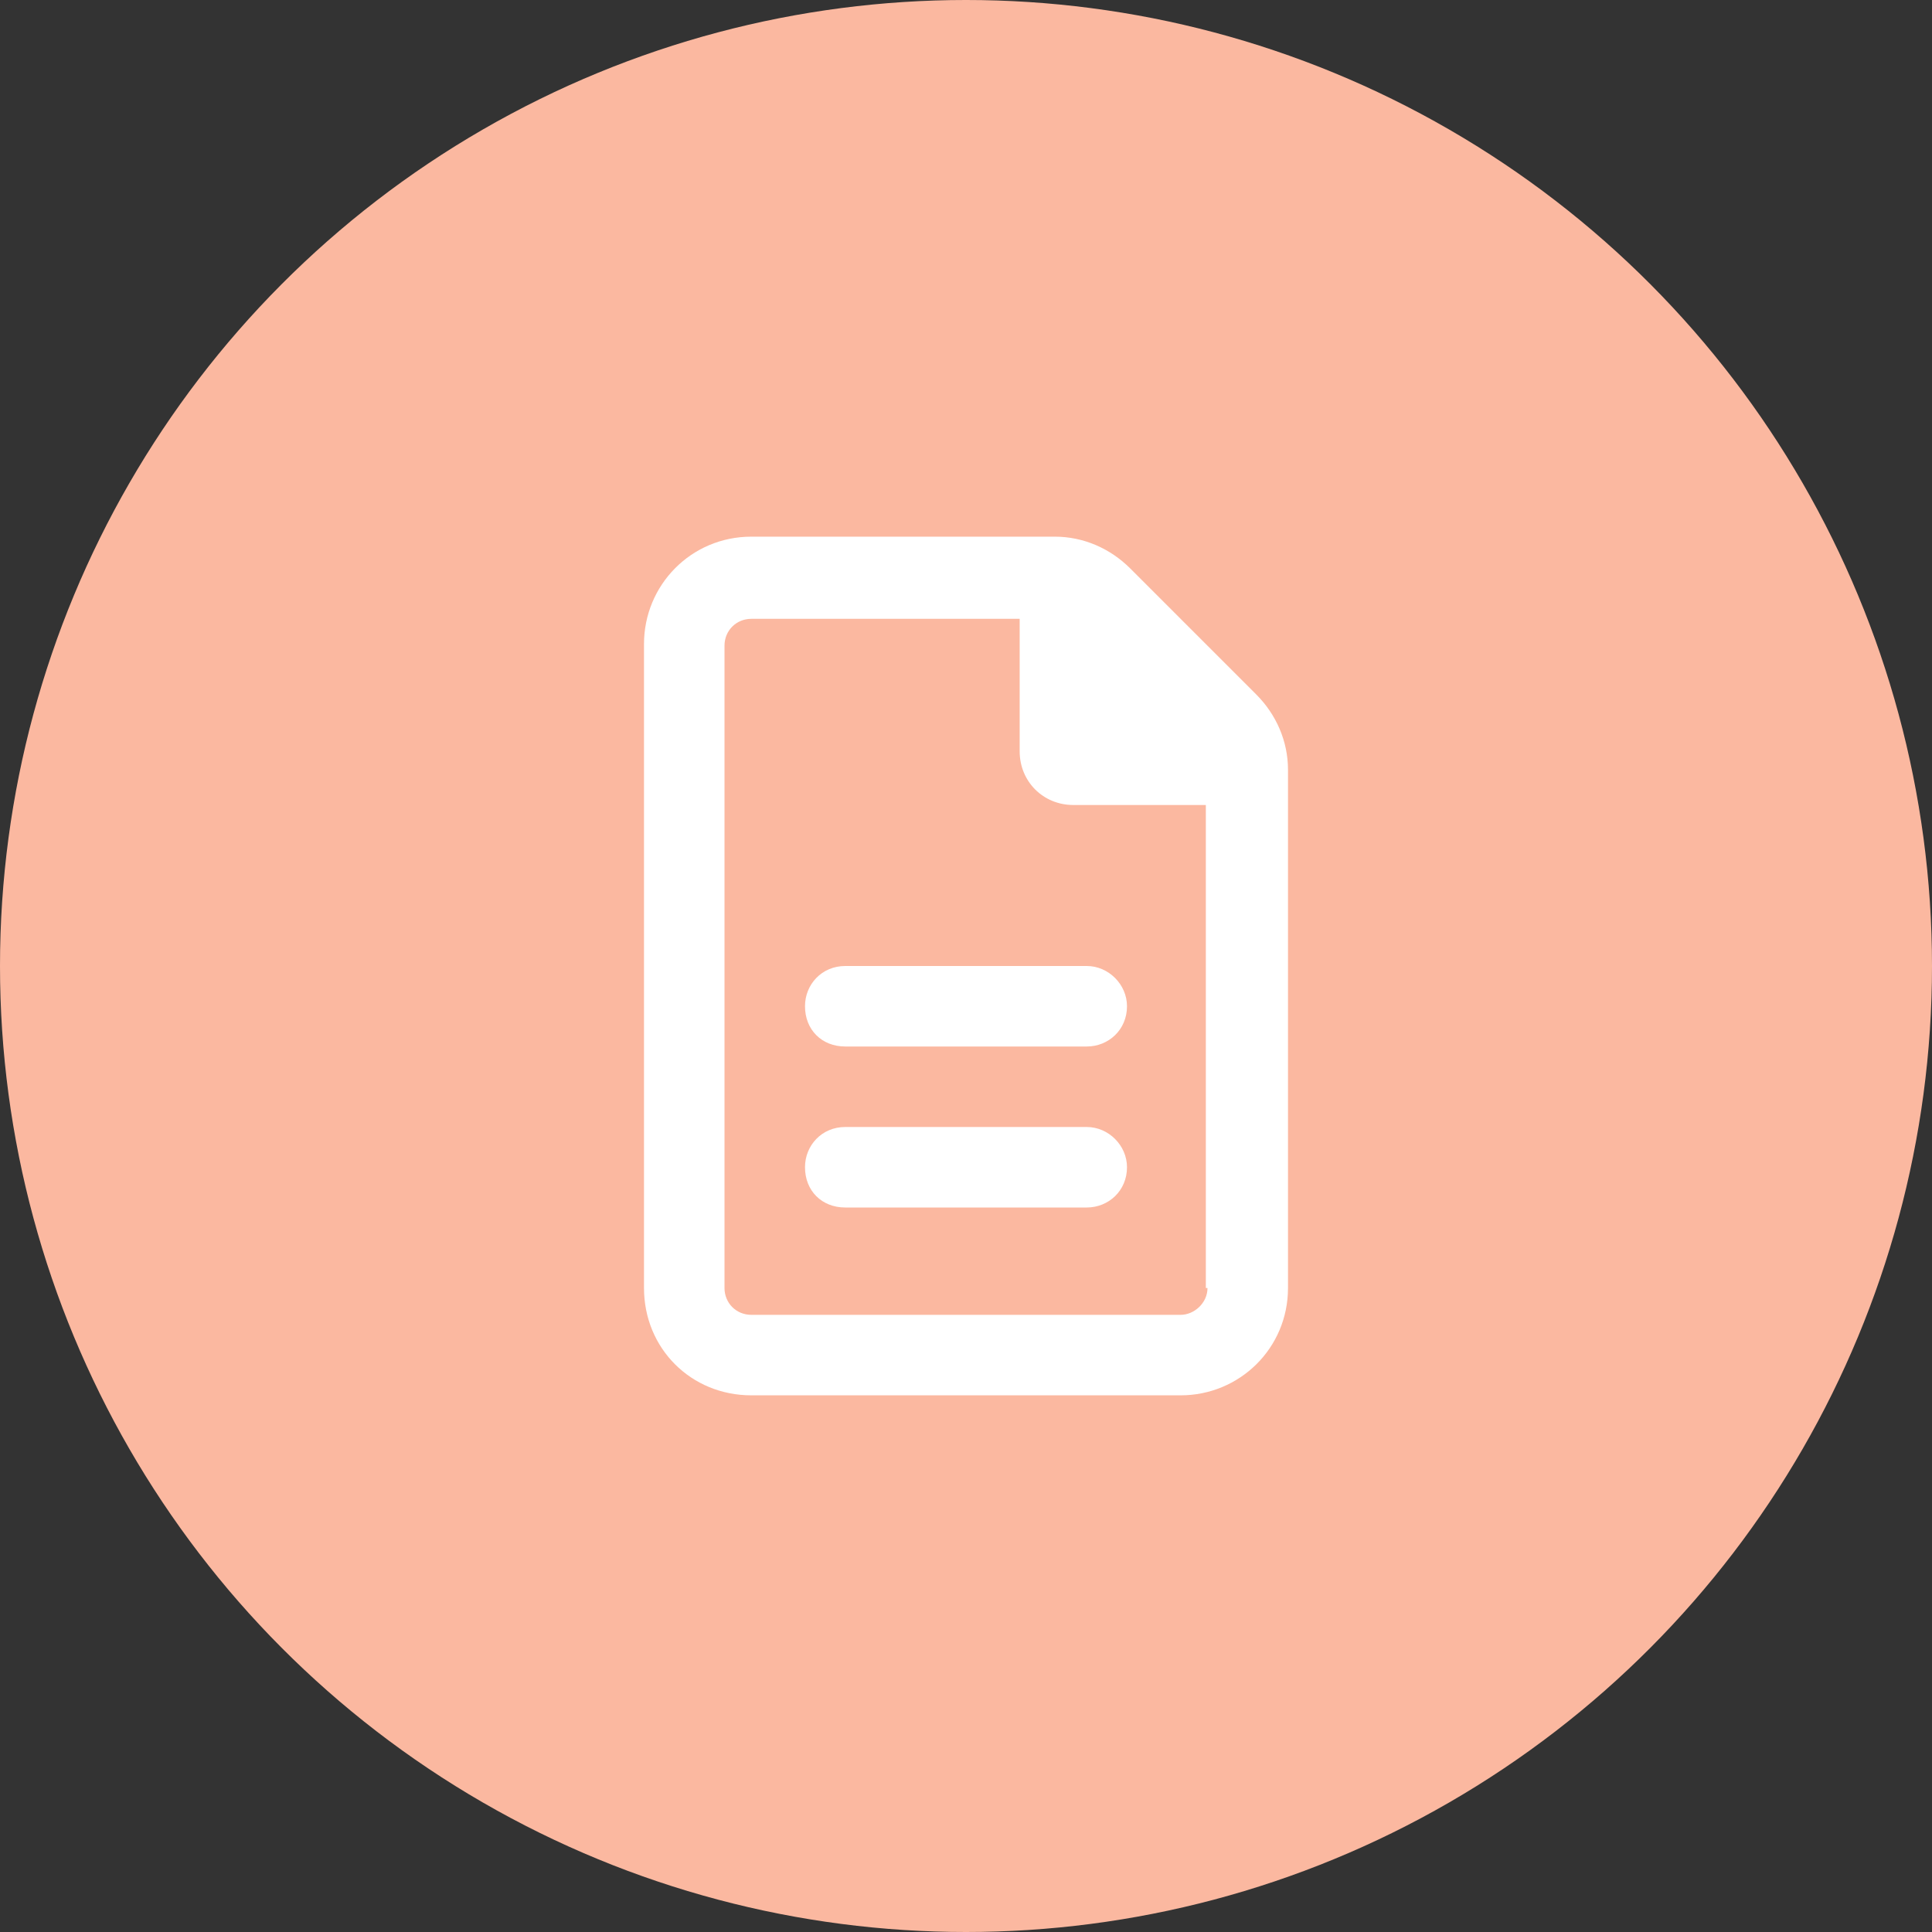
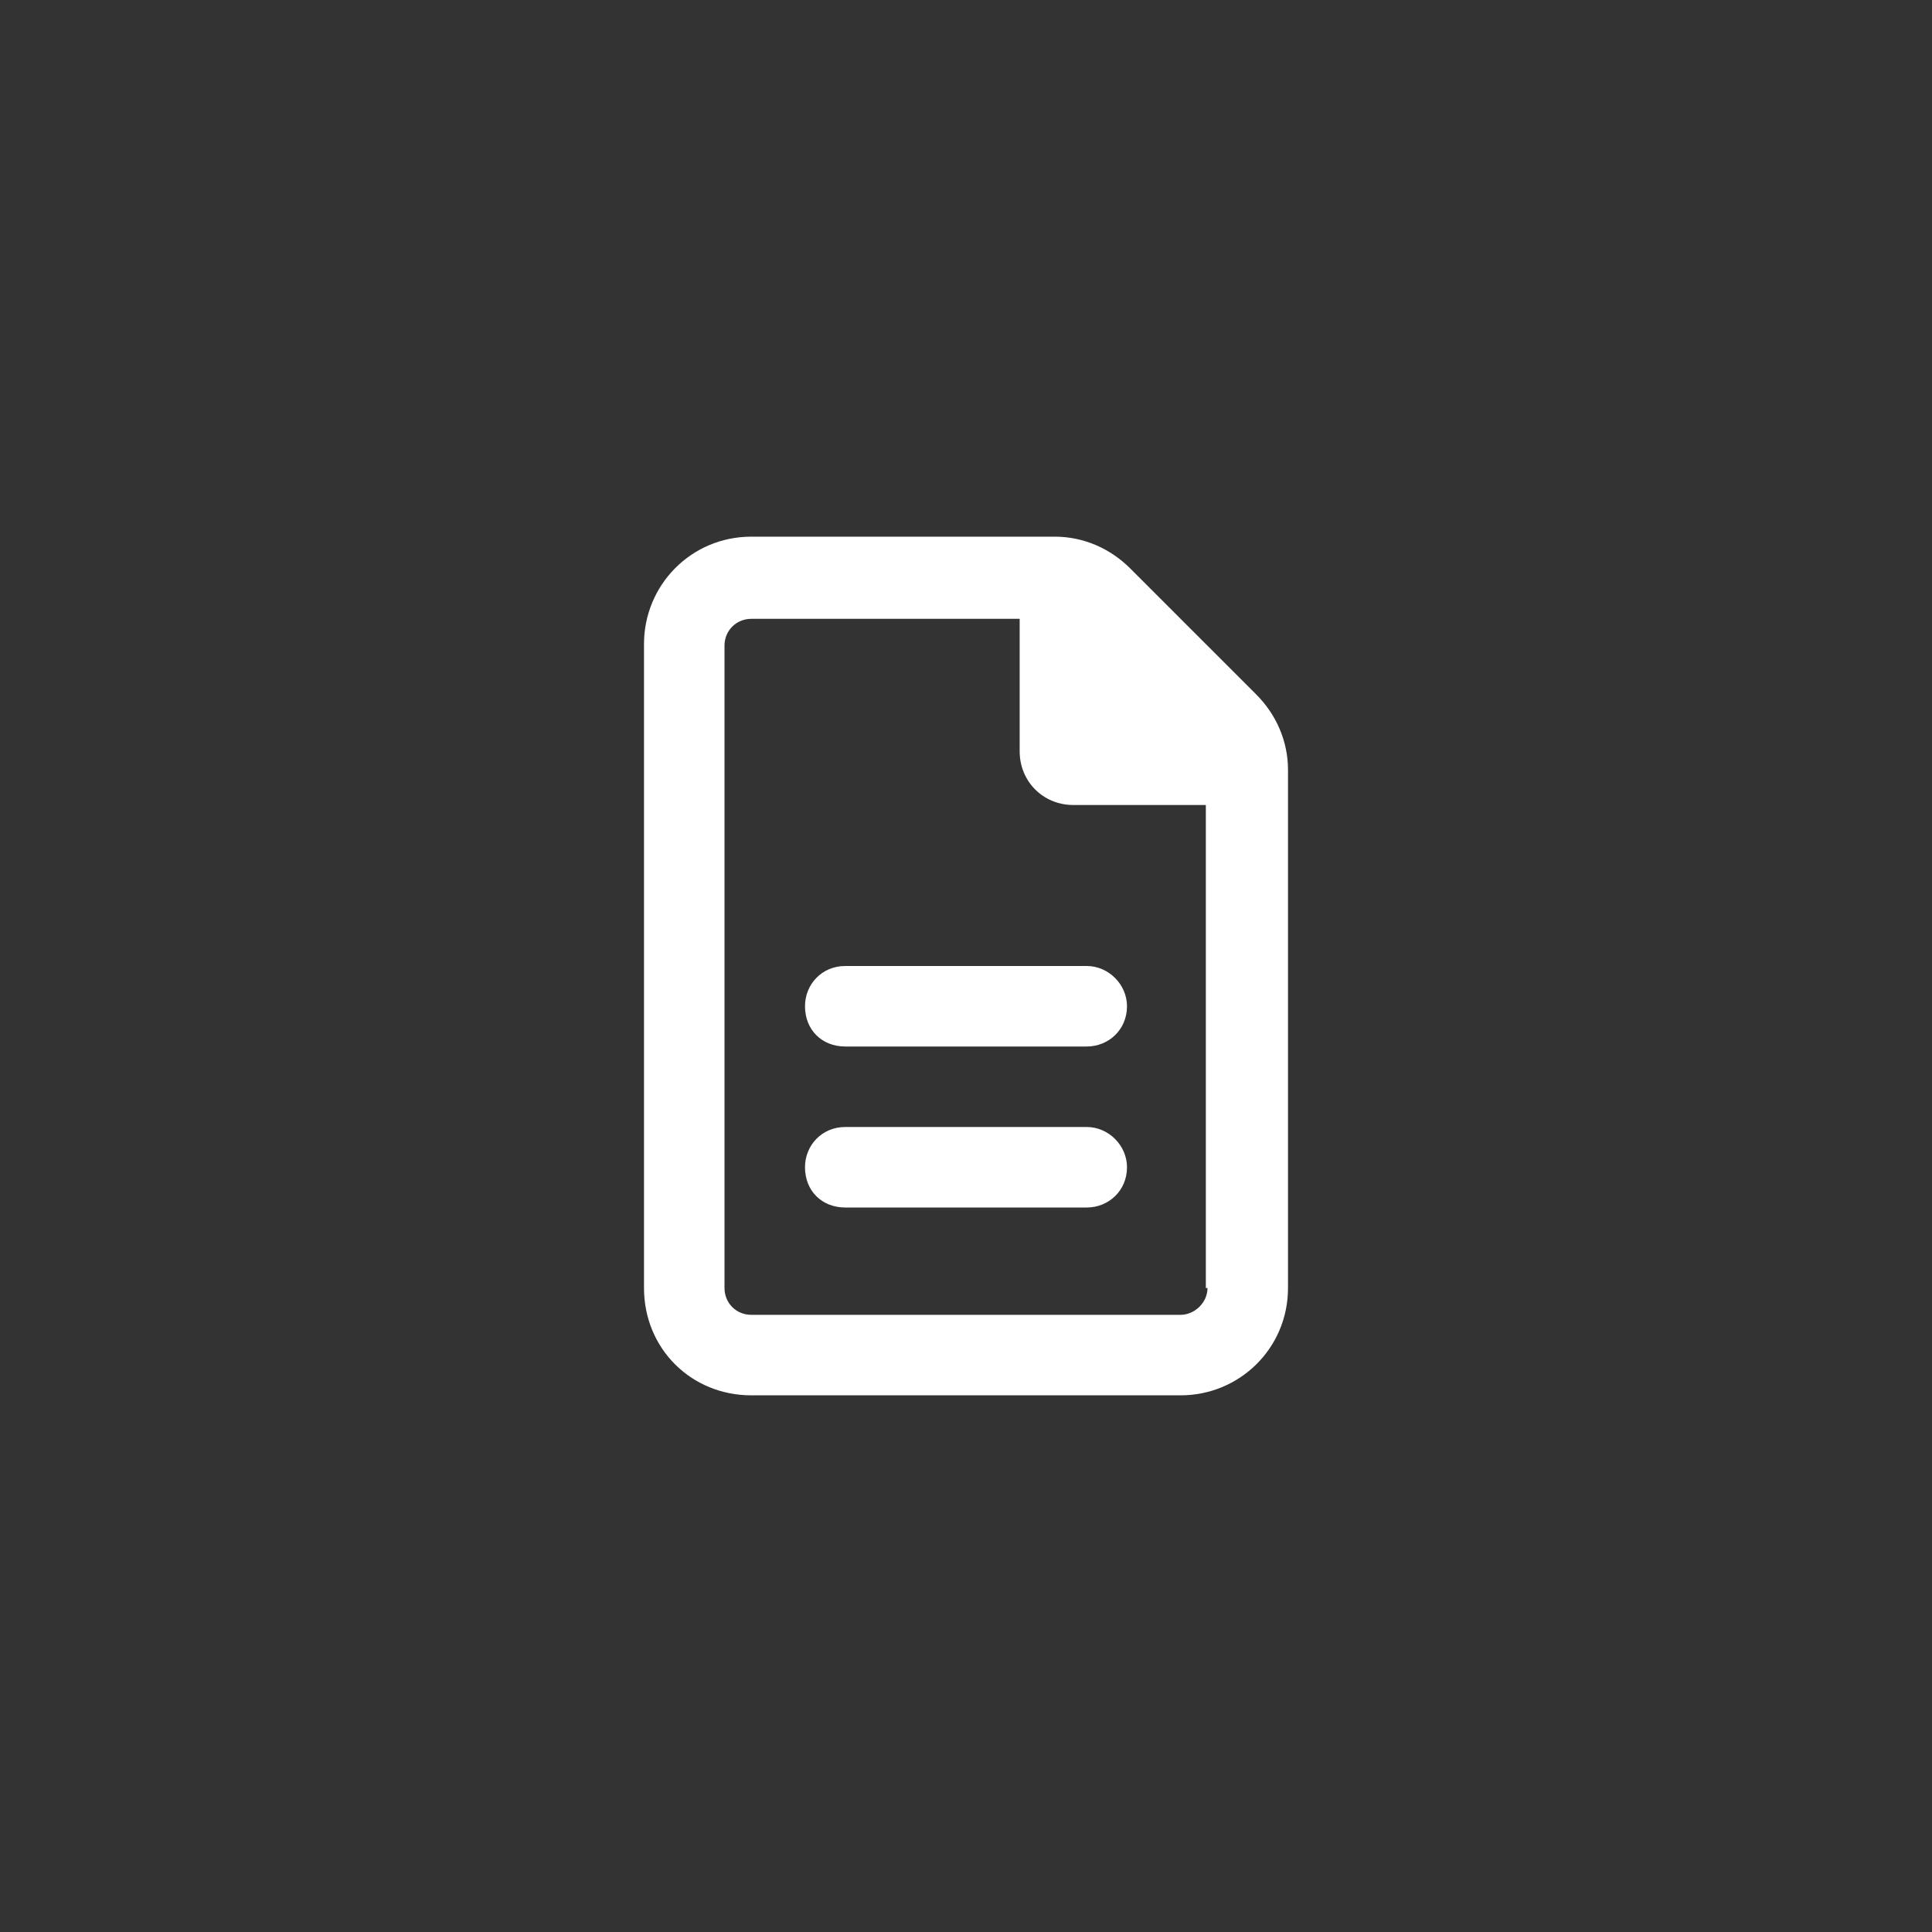
<svg xmlns="http://www.w3.org/2000/svg" width="36" height="36" viewBox="0 0 36 36" fill="none">
  <rect x="0" y="0" width="36" height="36" fill="#333333" stroke="none" />
-   <circle cx="18" cy="18" r="18" fill="#FBB8A0" />
  <path d="M23.406 12.938C23.781 13.312 24 13.812 24 14.344V24C24 25.125 23.094 26 22 26H14C12.875 26 12 25.125 12 24V12C12 10.906 12.875 10 14 10H19.656C20.188 10 20.688 10.219 21.062 10.594L23.406 12.938ZM22.5 24H22.469V15H20C19.438 15 19 14.562 19 14V11.531H14C13.719 11.531 13.5 11.75 13.5 12.031V24C13.5 24.281 13.719 24.5 14 24.5H22C22.25 24.5 22.5 24.281 22.5 24ZM15 18.75C15 18.344 15.312 18 15.75 18H20.25C20.656 18 21 18.344 21 18.75C21 19.188 20.656 19.5 20.25 19.5H15.75C15.312 19.5 15 19.188 15 18.75ZM20.25 21C20.656 21 21 21.344 21 21.75C21 22.188 20.656 22.5 20.25 22.5H15.75C15.312 22.5 15 22.188 15 21.75C15 21.344 15.312 21 15.75 21H20.25Z" fill="white" />
</svg>